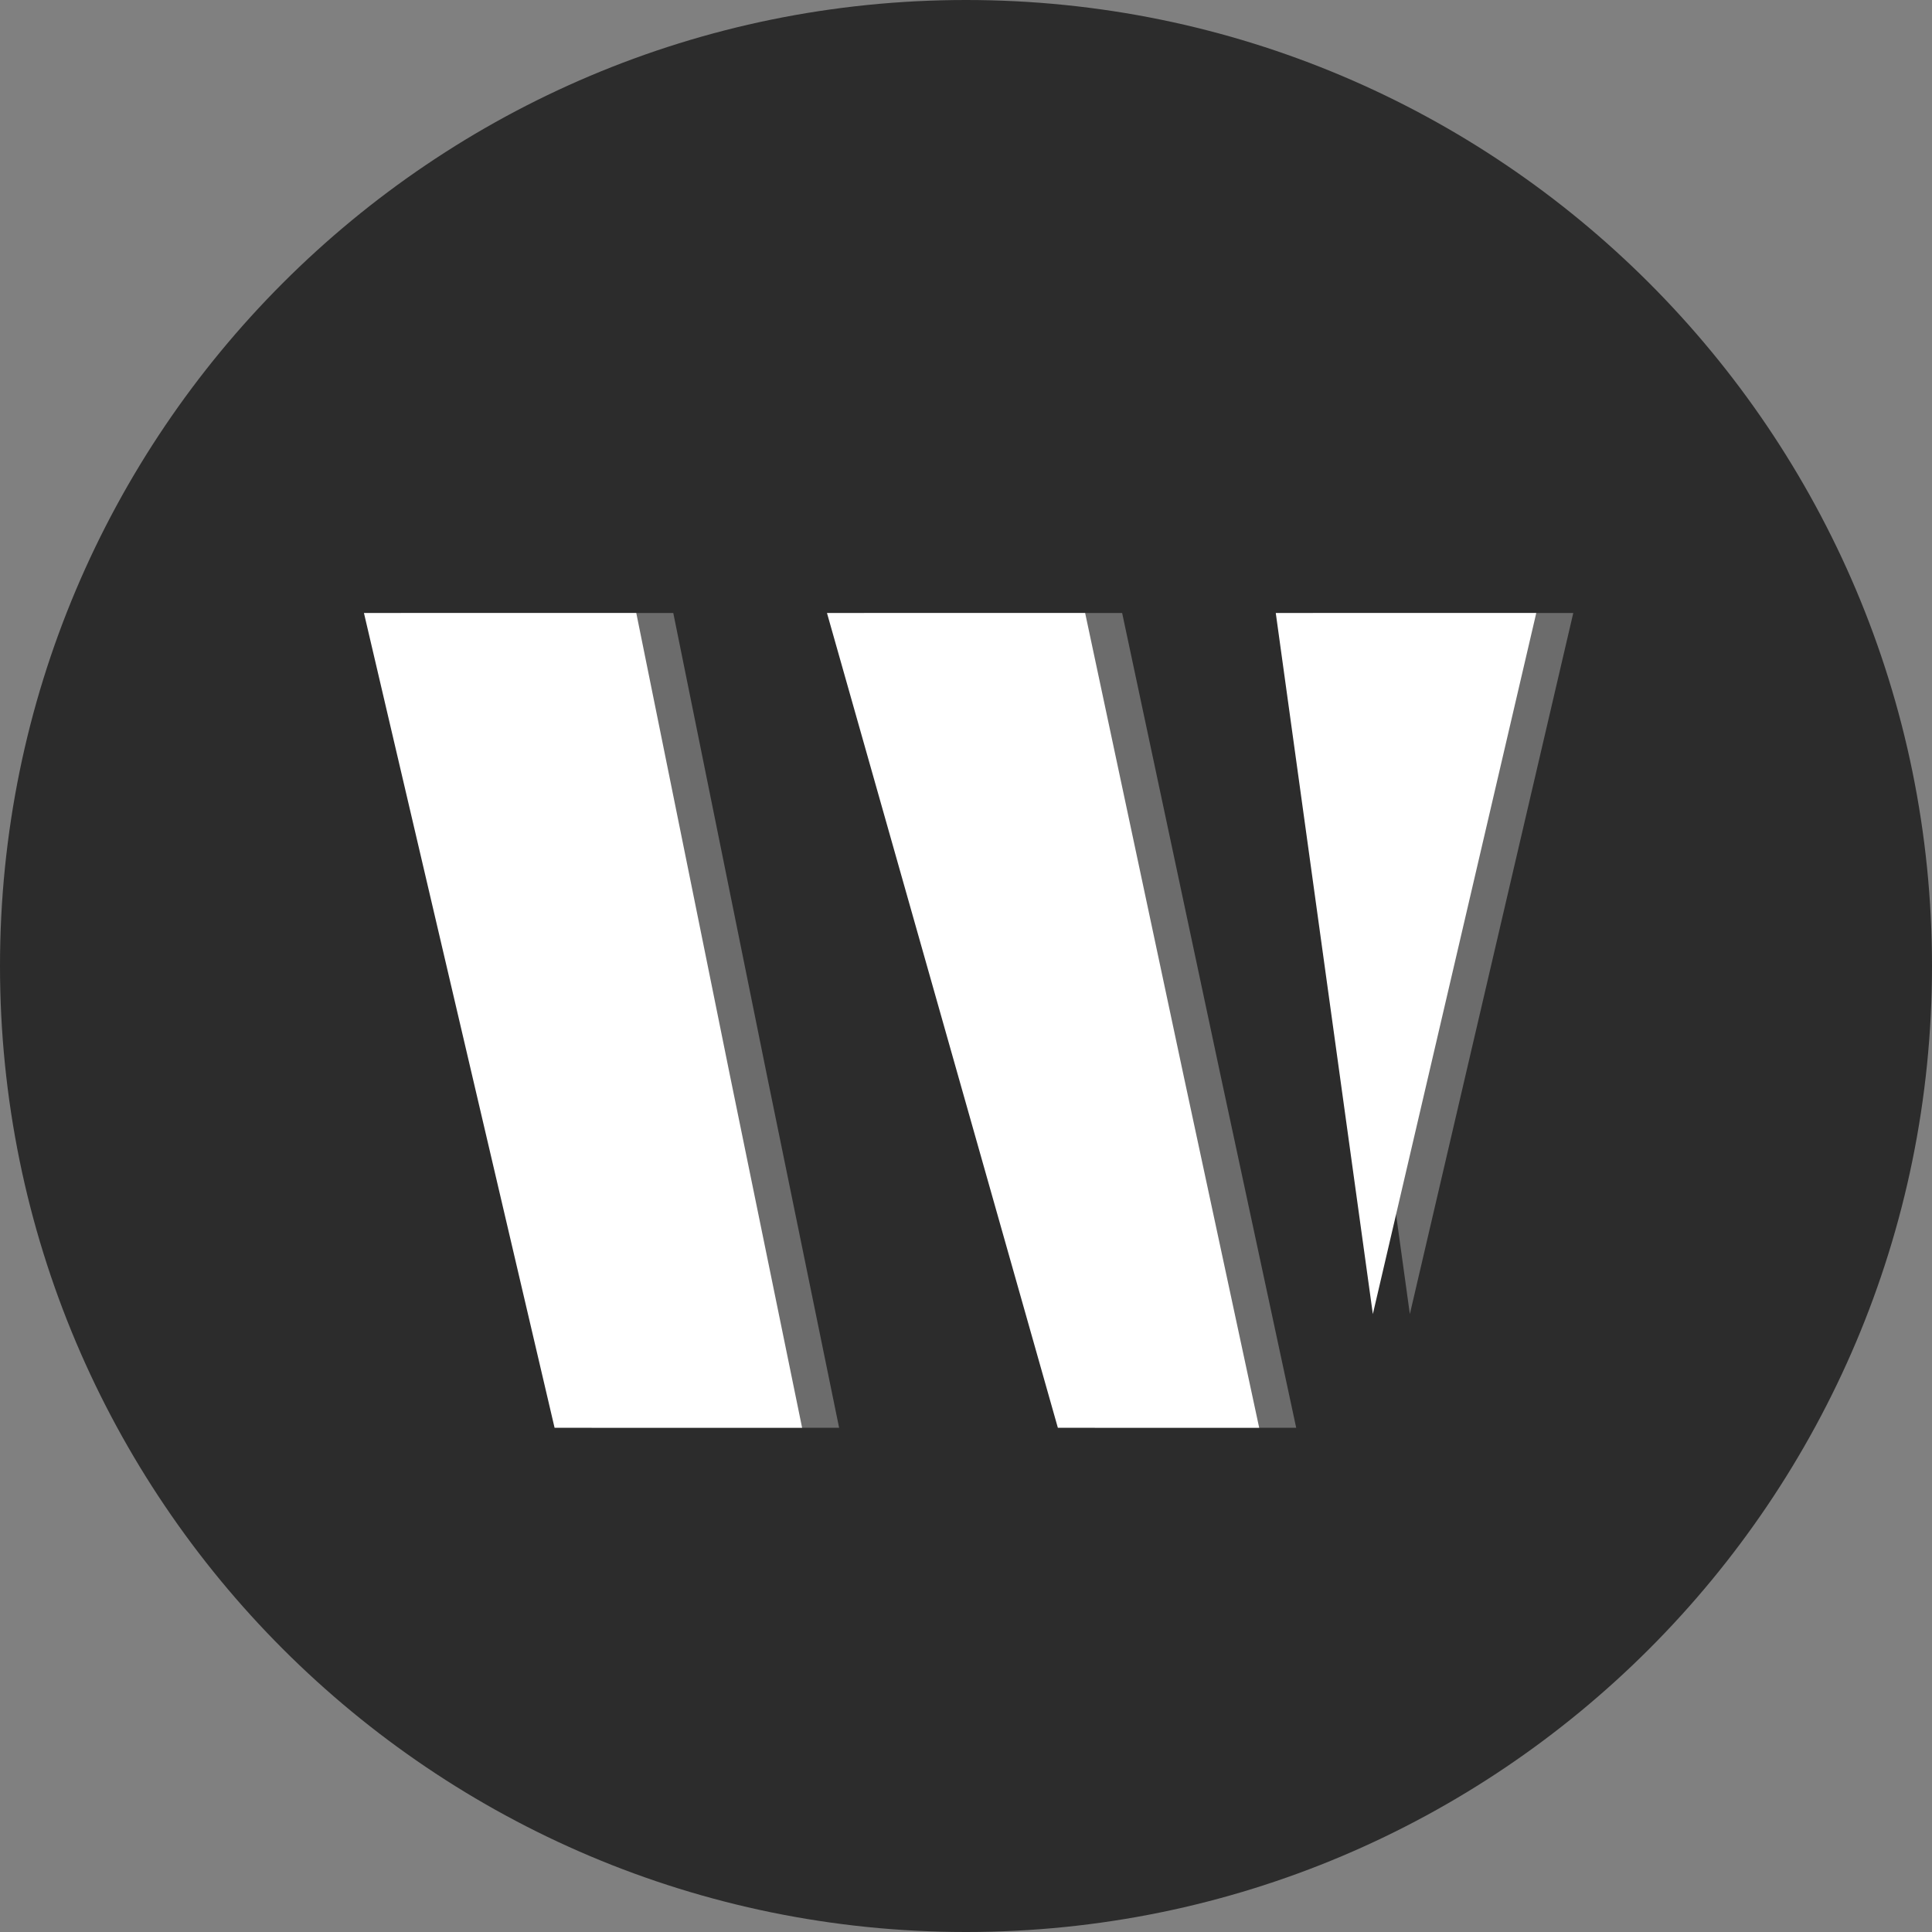
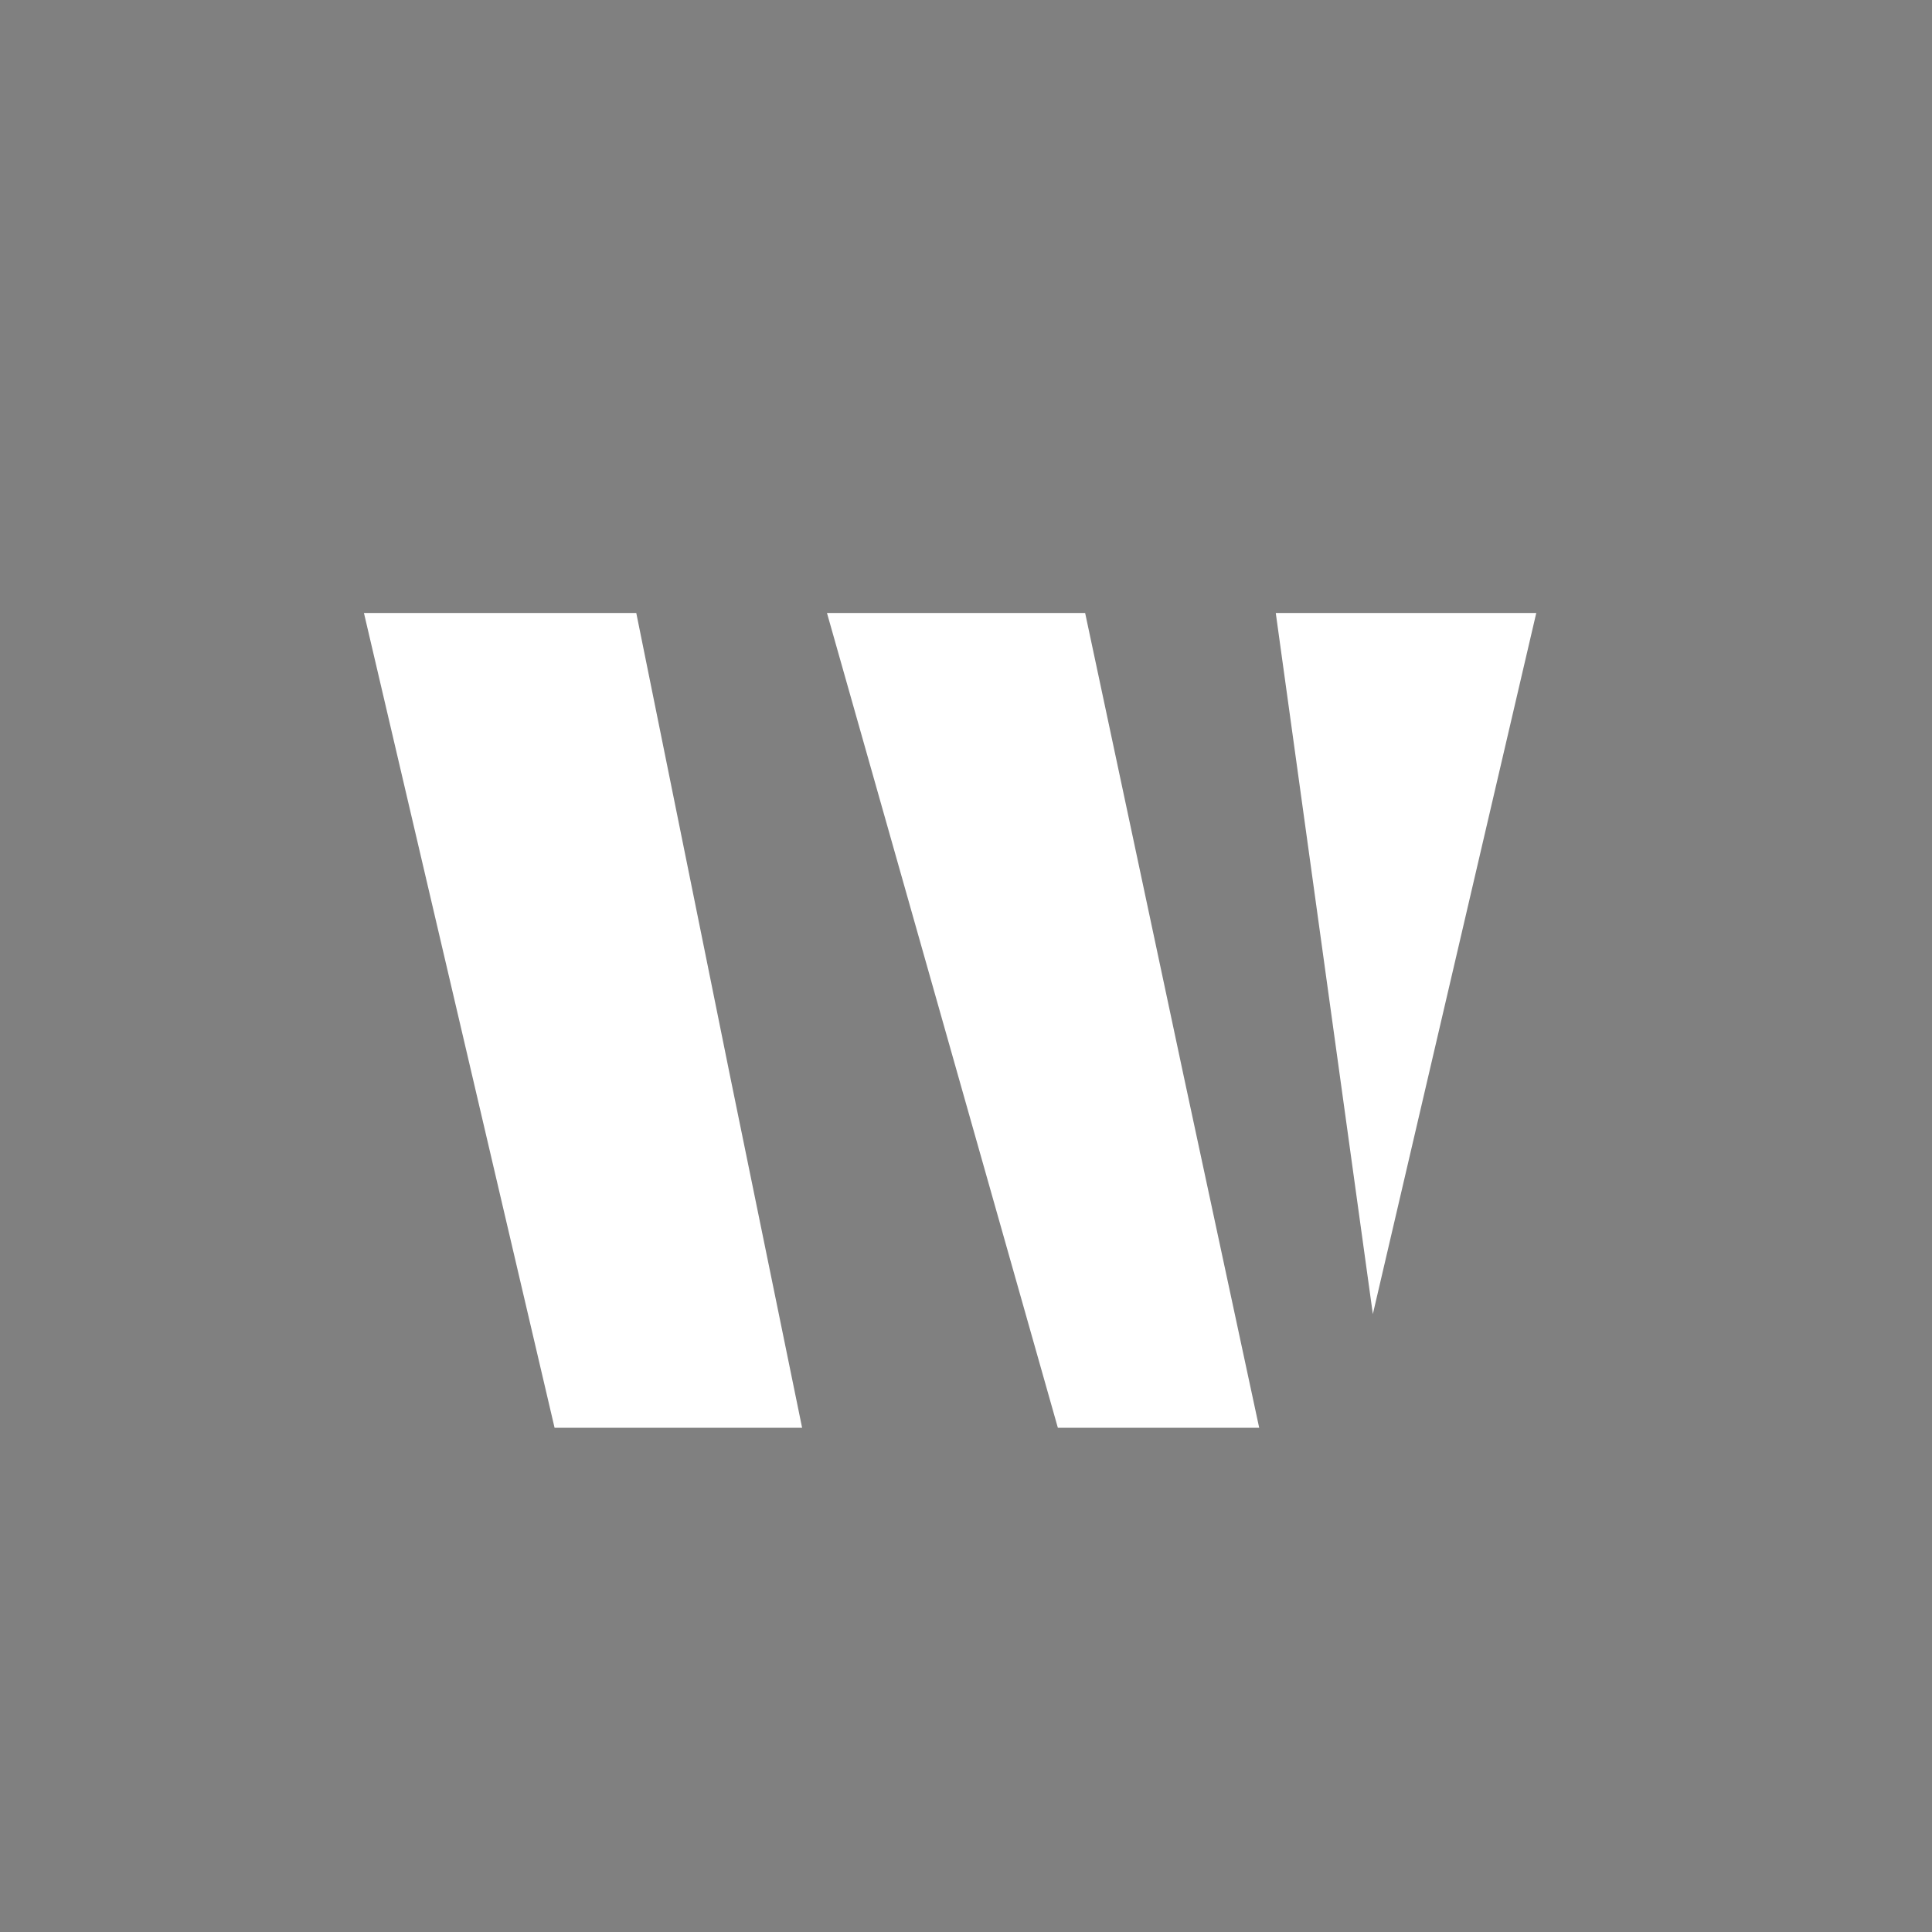
<svg xmlns="http://www.w3.org/2000/svg" width="500" zoomAndPan="magnify" viewBox="0 0 375 375" height="500" preserveAspectRatio="xMidYMid meet" version="1.2">
  <rect x="0" y="0" width="375" height="375" fill="#808080" stroke="none" />
  <defs>
    <clipPath id="e7f44092fd">
-       <path d="M 187.5 0 C 83.945 0 0 83.945 0 187.5 C 0 291.055 83.945 375 187.5 375 C 291.055 375 375 291.055 375 187.5 C 375 83.945 291.055 0 187.5 0 Z M 187.5 0 " />
-     </clipPath>
+       </clipPath>
  </defs>
  <g id="399791dea9">
    <g clip-rule="nonzero" clip-path="url(#e7f44092fd)">
-       <rect x="0" width="375" y="0" height="375" style="fill:#2c2c2c;fill-opacity:1;stroke:none;" />
-     </g>
+       </g>
    <g style="fill:#ffffff;fill-opacity:0.302;">
      <g transform="translate(76.668, 277.125)">
-         <path style="stroke:none" d="M 86.203 0 L 72.172 -68.5 L 54.016 -158.141 L 1.156 -158.141 L 38.156 0 Z M 91.031 -158.141 L 141.141 -158.141 L 160.219 -68.5 L 174.922 0 L 135.844 0 Z M 196.984 -22.062 L 228.703 -158.141 L 178.141 -158.141 Z M 196.984 -22.062 " />
-       </g>
+         </g>
    </g>
    <g style="fill:#ffffff;fill-opacity:1;">
      <g transform="translate(69.485, 277.125)">
        <path style="stroke:none" d="M 86.203 0 L 72.172 -68.5 L 54.016 -158.141 L 1.156 -158.141 L 38.156 0 Z M 91.031 -158.141 L 141.141 -158.141 L 160.219 -68.5 L 174.922 0 L 135.844 0 Z M 196.984 -22.062 L 228.703 -158.141 L 178.141 -158.141 Z M 196.984 -22.062 " />
      </g>
    </g>
  </g>
</svg>